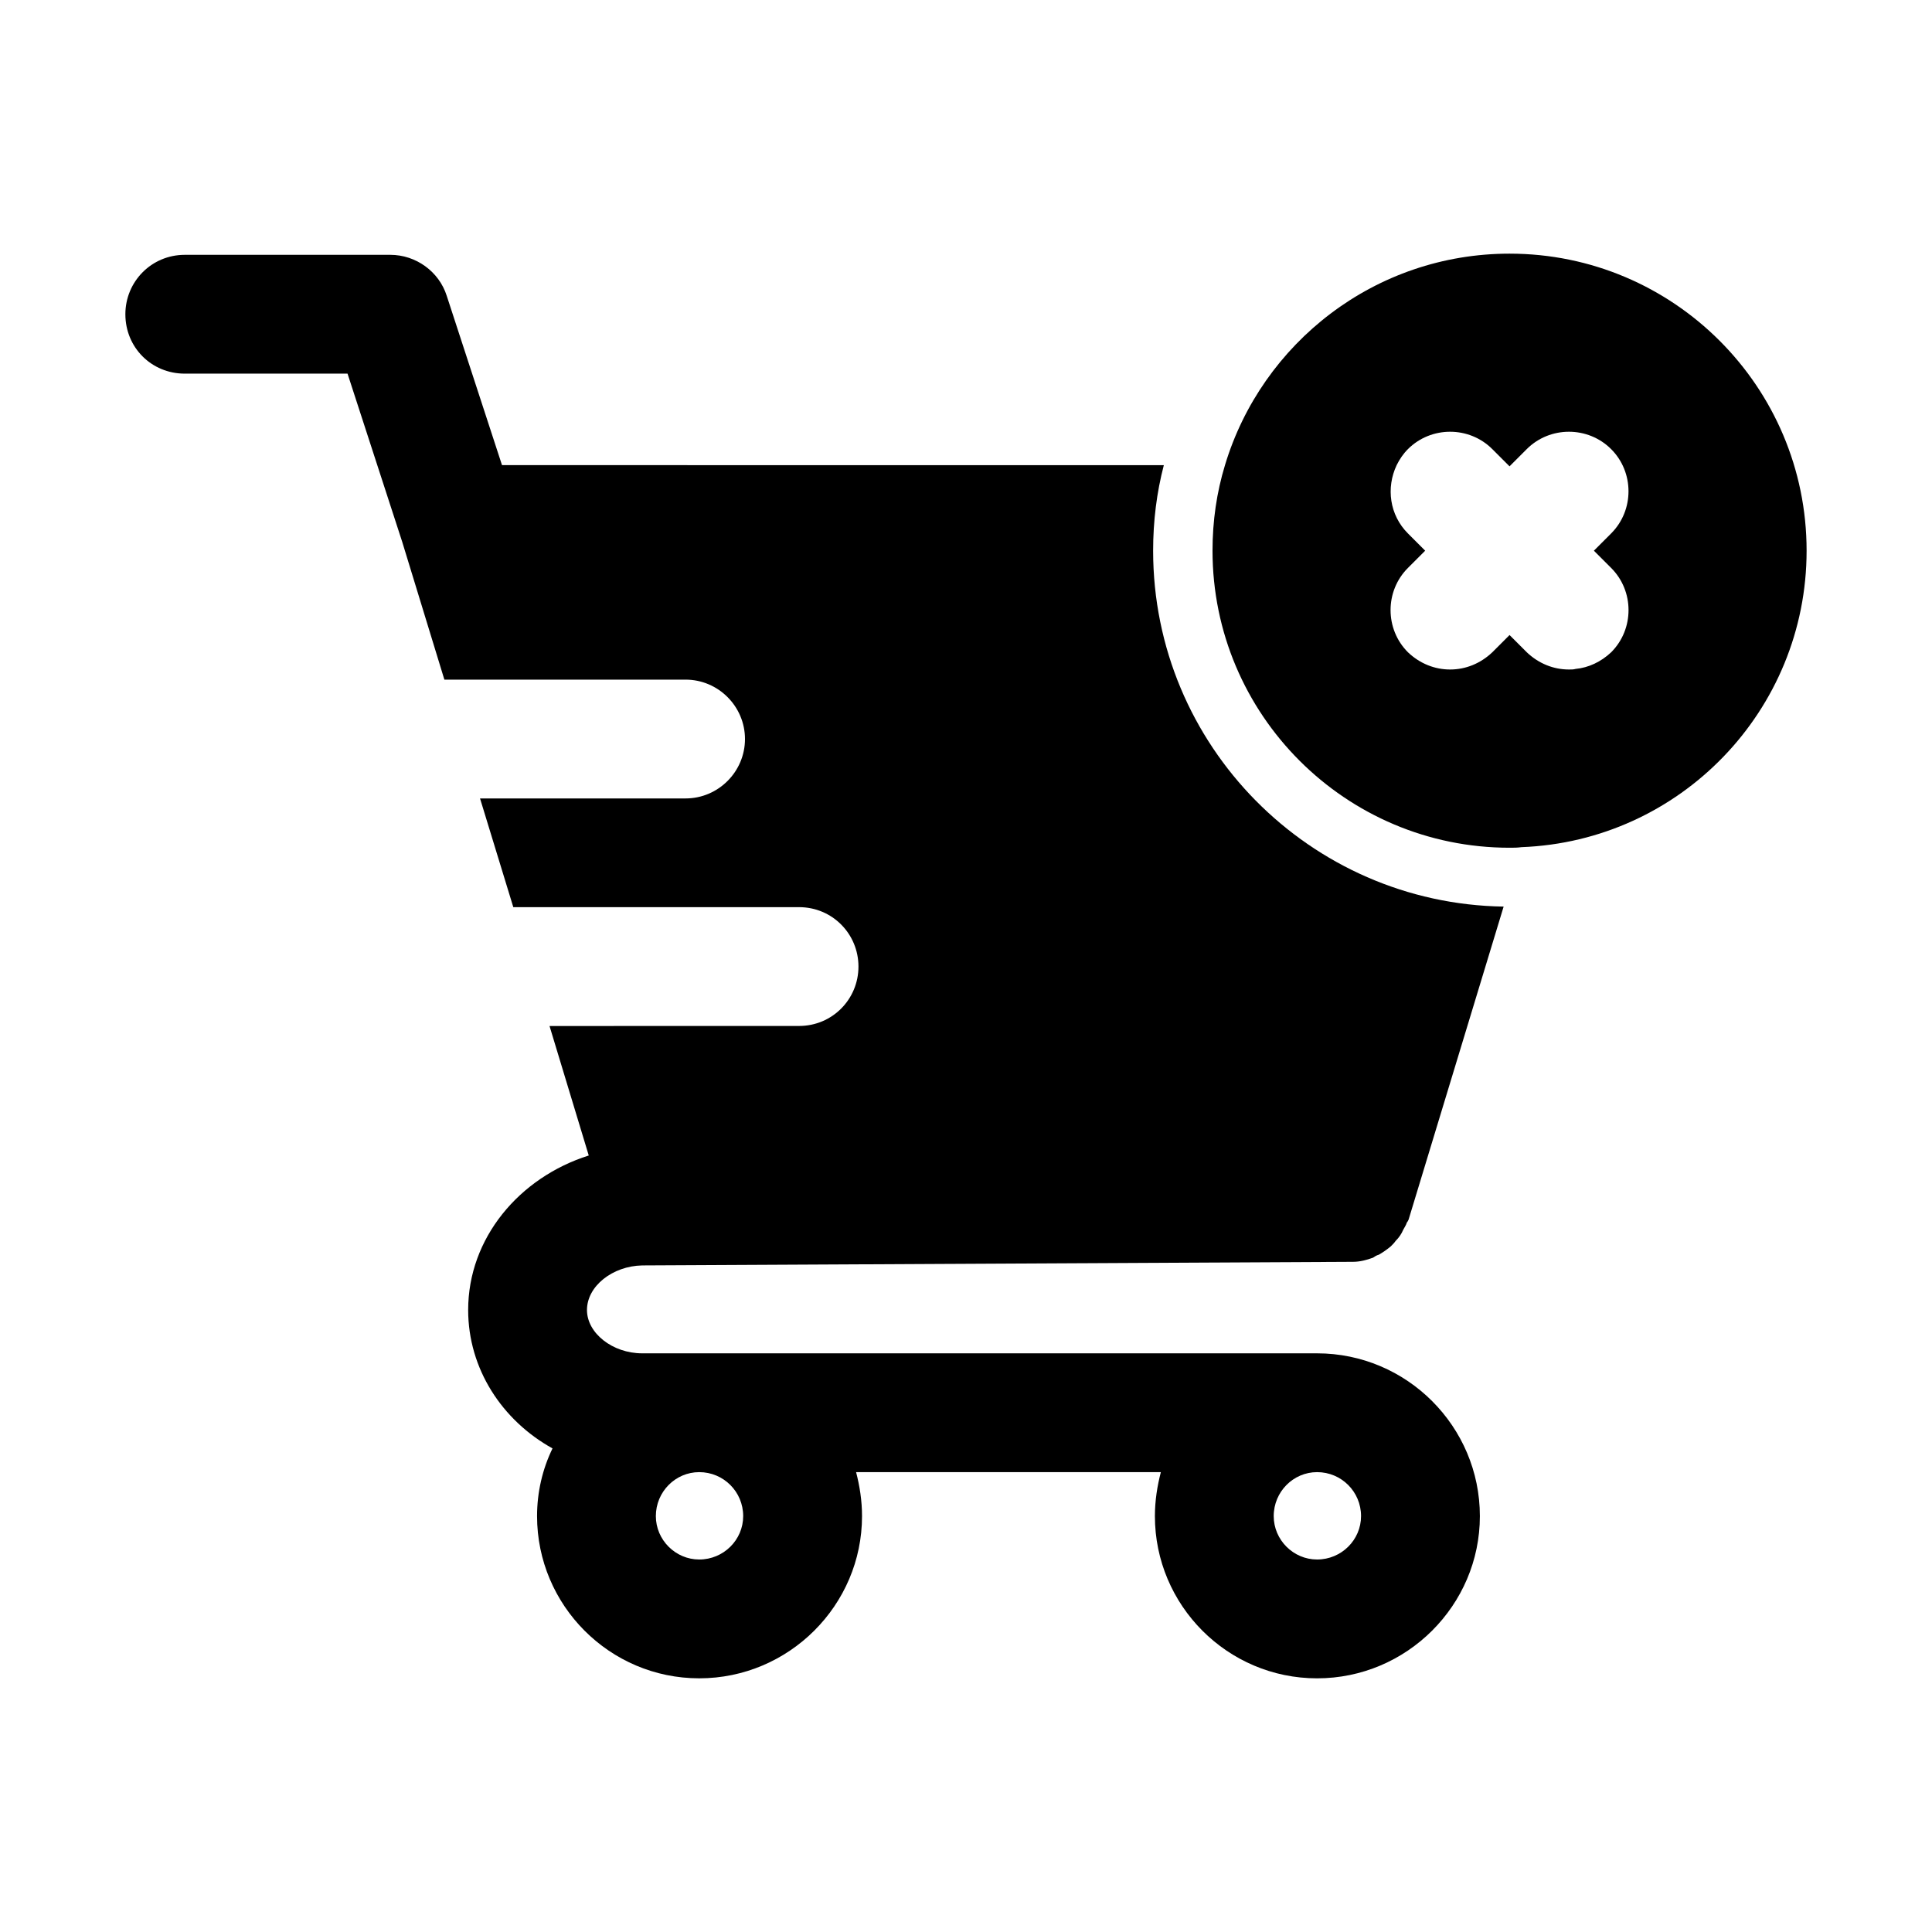
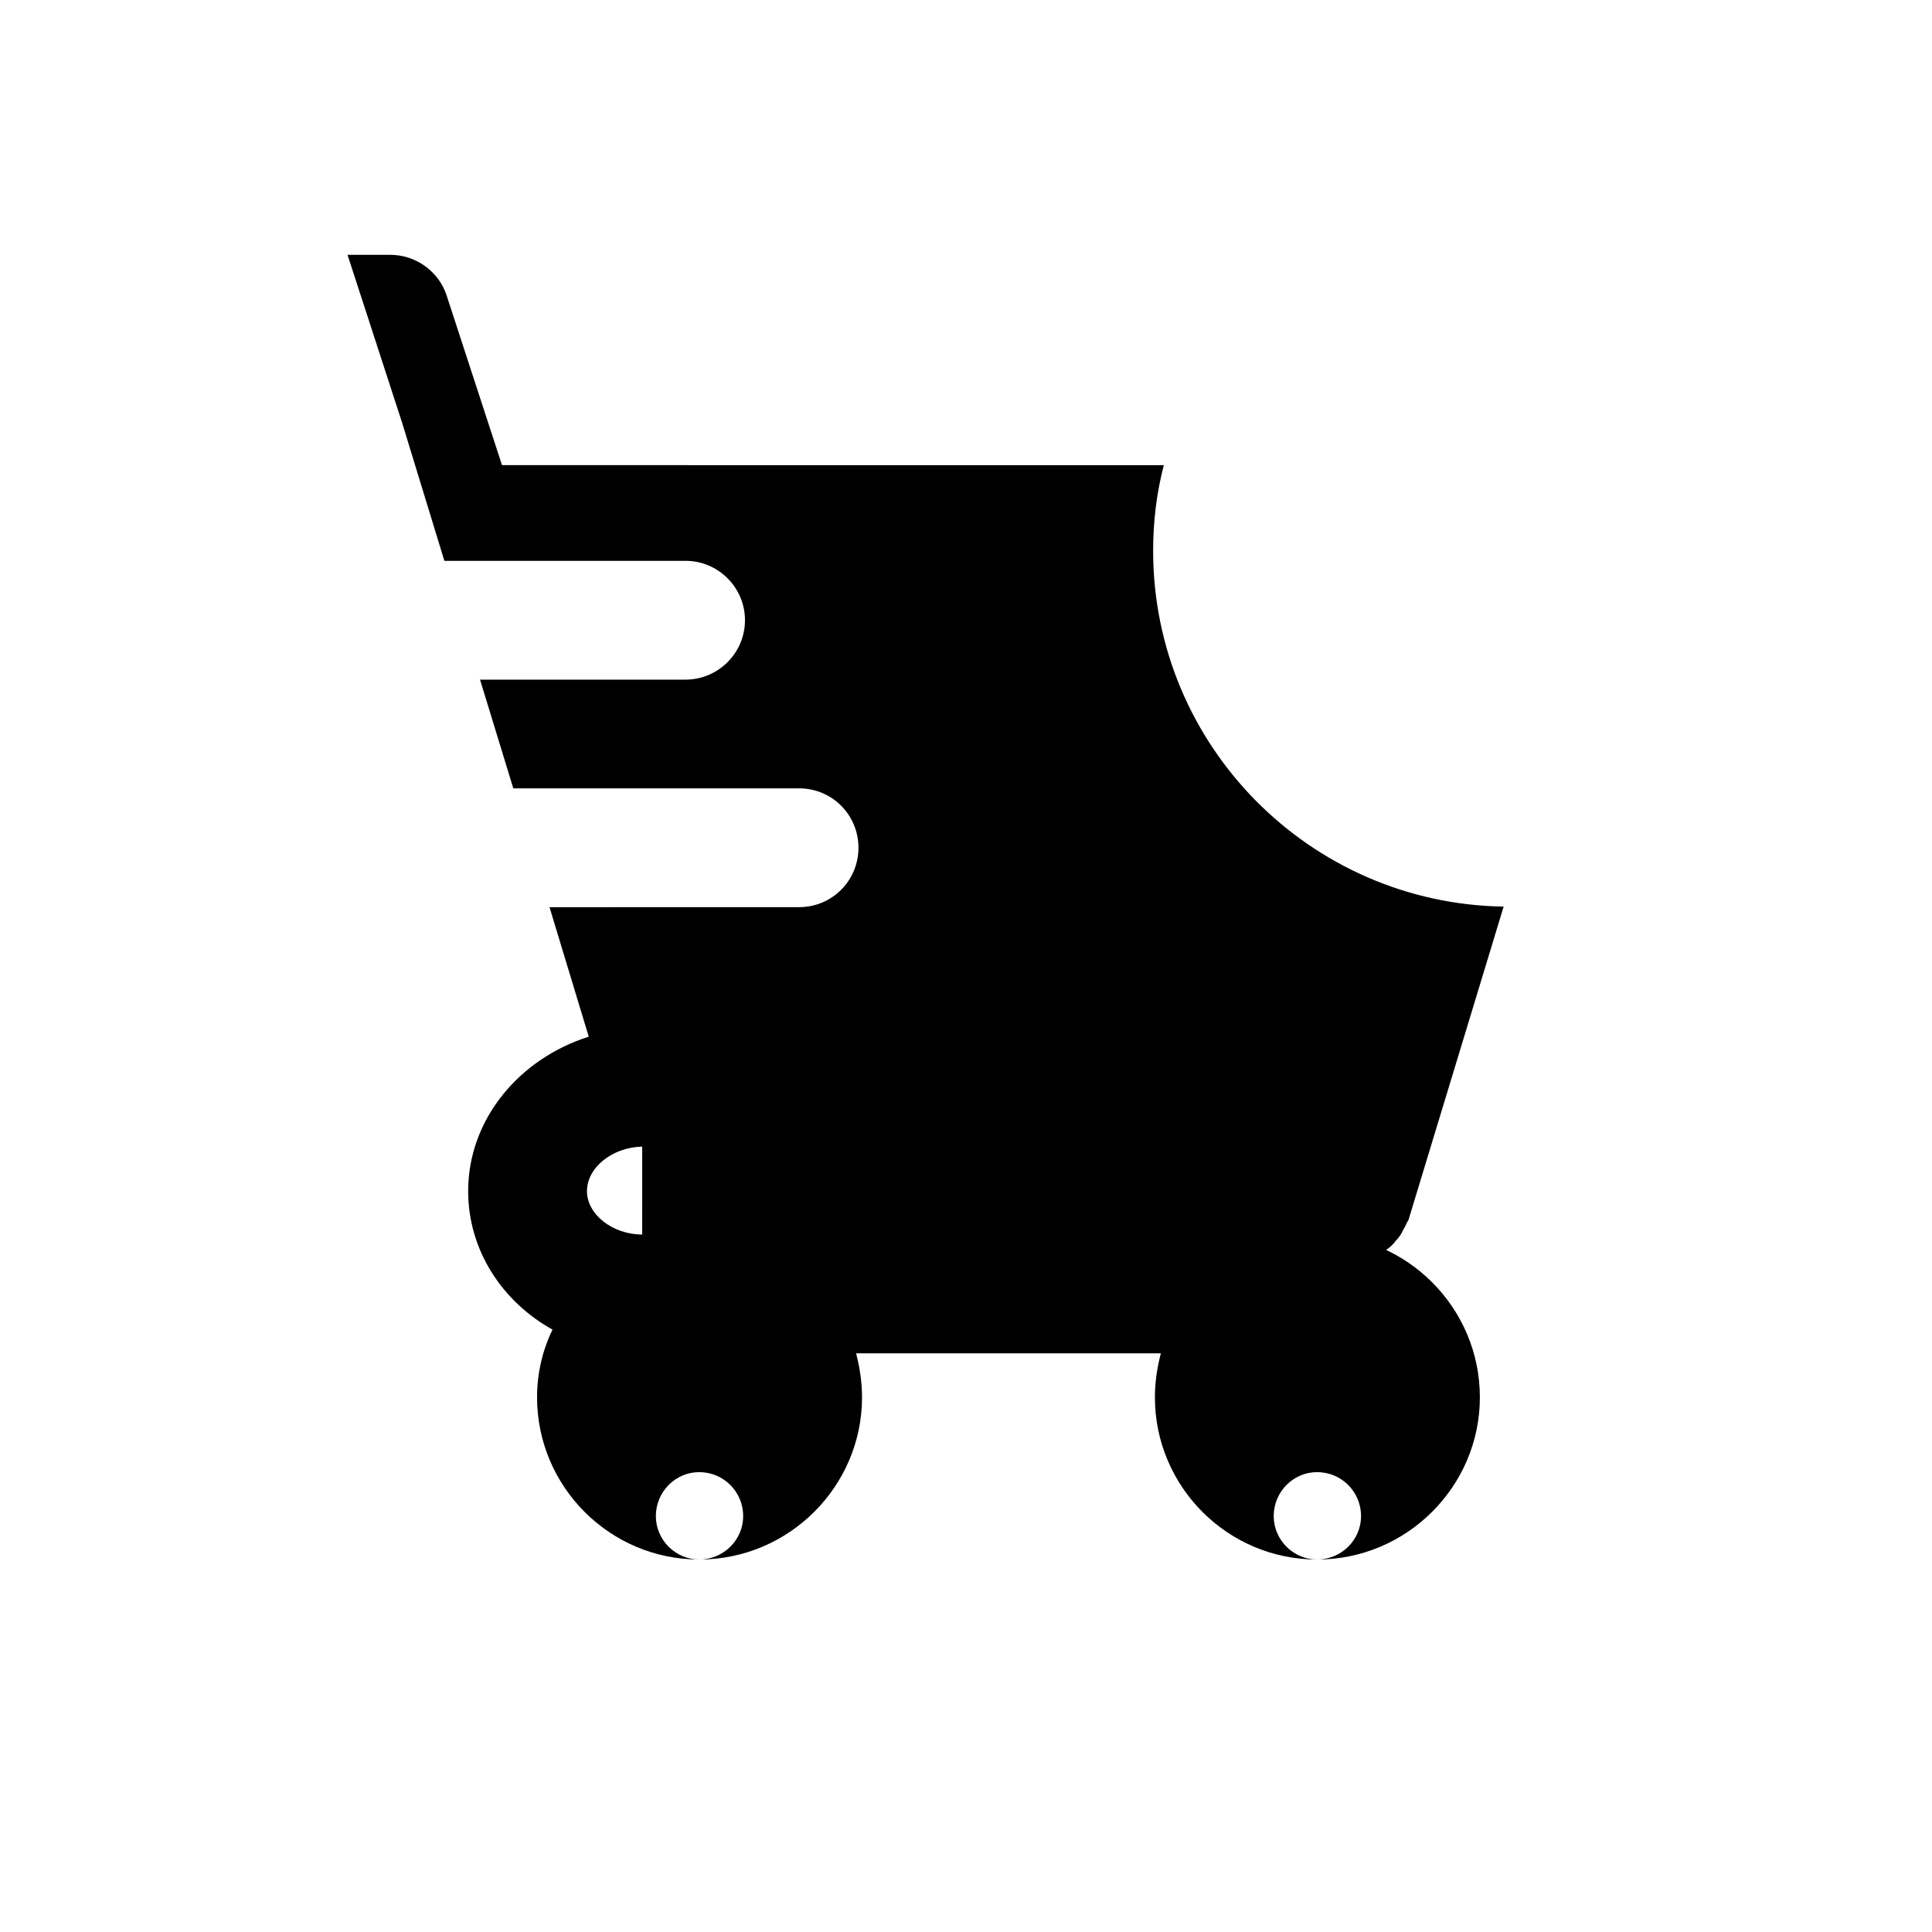
<svg xmlns="http://www.w3.org/2000/svg" fill="#000000" width="800px" height="800px" version="1.1" viewBox="144 144 512 512">
  <g>
-     <path d="m544.05 211.22c-35.578 0-65.652 23.617-75.414 56.043-2.207 7.242-3.305 14.805-3.305 22.676 0 43.449 35.27 78.719 78.719 78.719 1.098 0 2.047 0 3.152-0.152 42.035-1.582 75.566-36.207 75.566-78.566 0-43.449-35.27-78.719-78.719-78.719zm26.922 83.289c6.141 6.133 6.141 16.223 0 22.355-2.676 2.519-5.981 4.09-9.449 4.41-0.469 0.152-1.098 0.152-1.73 0.152-4.09 0-8.027-1.566-11.18-4.566l-4.566-4.566-4.566 4.566c-3.152 2.996-7.09 4.566-11.18 4.566-4.09 0-8.027-1.566-11.18-4.566-6.141-6.133-6.141-16.223 0-22.355l4.566-4.566-4.566-4.566c-4.883-4.875-5.828-12.113-2.988-18.113 0.785-1.566 1.73-2.984 2.988-4.242 6.141-6.133 16.215-6.133 22.355 0l4.566 4.566 4.566-4.566c6.141-6.133 16.215-6.133 22.355 0 6.141 6.133 6.141 16.223 0 22.355l-4.566 4.566z" />
-     <path d="m314.19 479.35 187.98-0.953h0.316c1.891 0 3.621-0.461 5.359-1.09 0.469-0.324 0.938-0.629 1.566-0.801 1.105-0.629 2.207-1.414 3.152-2.199 0.469-0.477 0.945-0.938 1.262-1.414 0.945-0.953 1.574-1.891 2.047-2.996 0.316-0.629 0.785-1.262 0.945-1.891 0.152-0.152 0.316-0.461 0.469-0.785l25.191-82.965c-51.324-0.785-92.887-42.668-92.887-94.309 0-7.871 0.945-15.438 2.836-22.676l-175.39-0.004-14.645-44.863c-2.047-6.457-8.188-10.871-14.953-10.871h-54.473c-8.816 0-15.742 7.09-15.742 15.742 0 8.824 6.926 15.742 15.742 15.742h43.133l14.484 44.559 11.18 36.531h63.922c8.664 0 15.742 7.09 15.742 15.742 0 8.656-7.082 15.742-15.742 15.742h-54.473l8.816 28.812h75.73c8.816 0 15.742 7.09 15.742 15.742 0 8.656-6.926 15.742-15.742 15.742l-66.129 0.012 10.395 34.316c-18.422 5.828-31.957 21.895-31.957 40.941 0 15.574 8.973 29.273 22.355 36.684-2.676 5.504-4.098 11.641-4.098 17.941 0 23.617 19.211 42.988 42.98 42.988 23.777 0 43.141-19.375 43.141-42.988 0-4.09-0.629-8.027-1.574-11.652h80.766c-0.945 3.629-1.578 7.566-1.578 11.656 0 23.617 19.211 42.988 42.98 42.988 23.777 0 43.141-19.375 43.141-42.988 0-23.77-19.363-43.141-43.141-43.141h-178.85c-7.871 0-14.637-5.352-14.637-11.484 0-6.309 6.762-11.656 14.637-11.812zm178.85 54.781c6.457 0 11.652 5.195 11.652 11.652 0 6.305-5.195 11.5-11.652 11.5-6.297 0-11.492-5.195-11.492-11.5-0.004-6.453 5.195-11.652 11.492-11.652zm-163.74 0c6.457 0 11.652 5.195 11.652 11.652 0 6.305-5.195 11.5-11.652 11.5-6.297 0-11.492-5.195-11.492-11.5 0-6.453 5.195-11.652 11.492-11.652z" />
+     <path d="m314.19 479.35 187.98-0.953h0.316c1.891 0 3.621-0.461 5.359-1.09 0.469-0.324 0.938-0.629 1.566-0.801 1.105-0.629 2.207-1.414 3.152-2.199 0.469-0.477 0.945-0.938 1.262-1.414 0.945-0.953 1.574-1.891 2.047-2.996 0.316-0.629 0.785-1.262 0.945-1.891 0.152-0.152 0.316-0.461 0.469-0.785l25.191-82.965c-51.324-0.785-92.887-42.668-92.887-94.309 0-7.871 0.945-15.438 2.836-22.676l-175.39-0.004-14.645-44.863c-2.047-6.457-8.188-10.871-14.953-10.871h-54.473h43.133l14.484 44.559 11.18 36.531h63.922c8.664 0 15.742 7.09 15.742 15.742 0 8.656-7.082 15.742-15.742 15.742h-54.473l8.816 28.812h75.73c8.816 0 15.742 7.09 15.742 15.742 0 8.656-6.926 15.742-15.742 15.742l-66.129 0.012 10.395 34.316c-18.422 5.828-31.957 21.895-31.957 40.941 0 15.574 8.973 29.273 22.355 36.684-2.676 5.504-4.098 11.641-4.098 17.941 0 23.617 19.211 42.988 42.98 42.988 23.777 0 43.141-19.375 43.141-42.988 0-4.09-0.629-8.027-1.574-11.652h80.766c-0.945 3.629-1.578 7.566-1.578 11.656 0 23.617 19.211 42.988 42.98 42.988 23.777 0 43.141-19.375 43.141-42.988 0-23.77-19.363-43.141-43.141-43.141h-178.85c-7.871 0-14.637-5.352-14.637-11.484 0-6.309 6.762-11.656 14.637-11.812zm178.85 54.781c6.457 0 11.652 5.195 11.652 11.652 0 6.305-5.195 11.5-11.652 11.5-6.297 0-11.492-5.195-11.492-11.5-0.004-6.453 5.195-11.652 11.492-11.652zm-163.74 0c6.457 0 11.652 5.195 11.652 11.652 0 6.305-5.195 11.5-11.652 11.5-6.297 0-11.492-5.195-11.492-11.5 0-6.453 5.195-11.652 11.492-11.652z" />
  </g>
</svg>